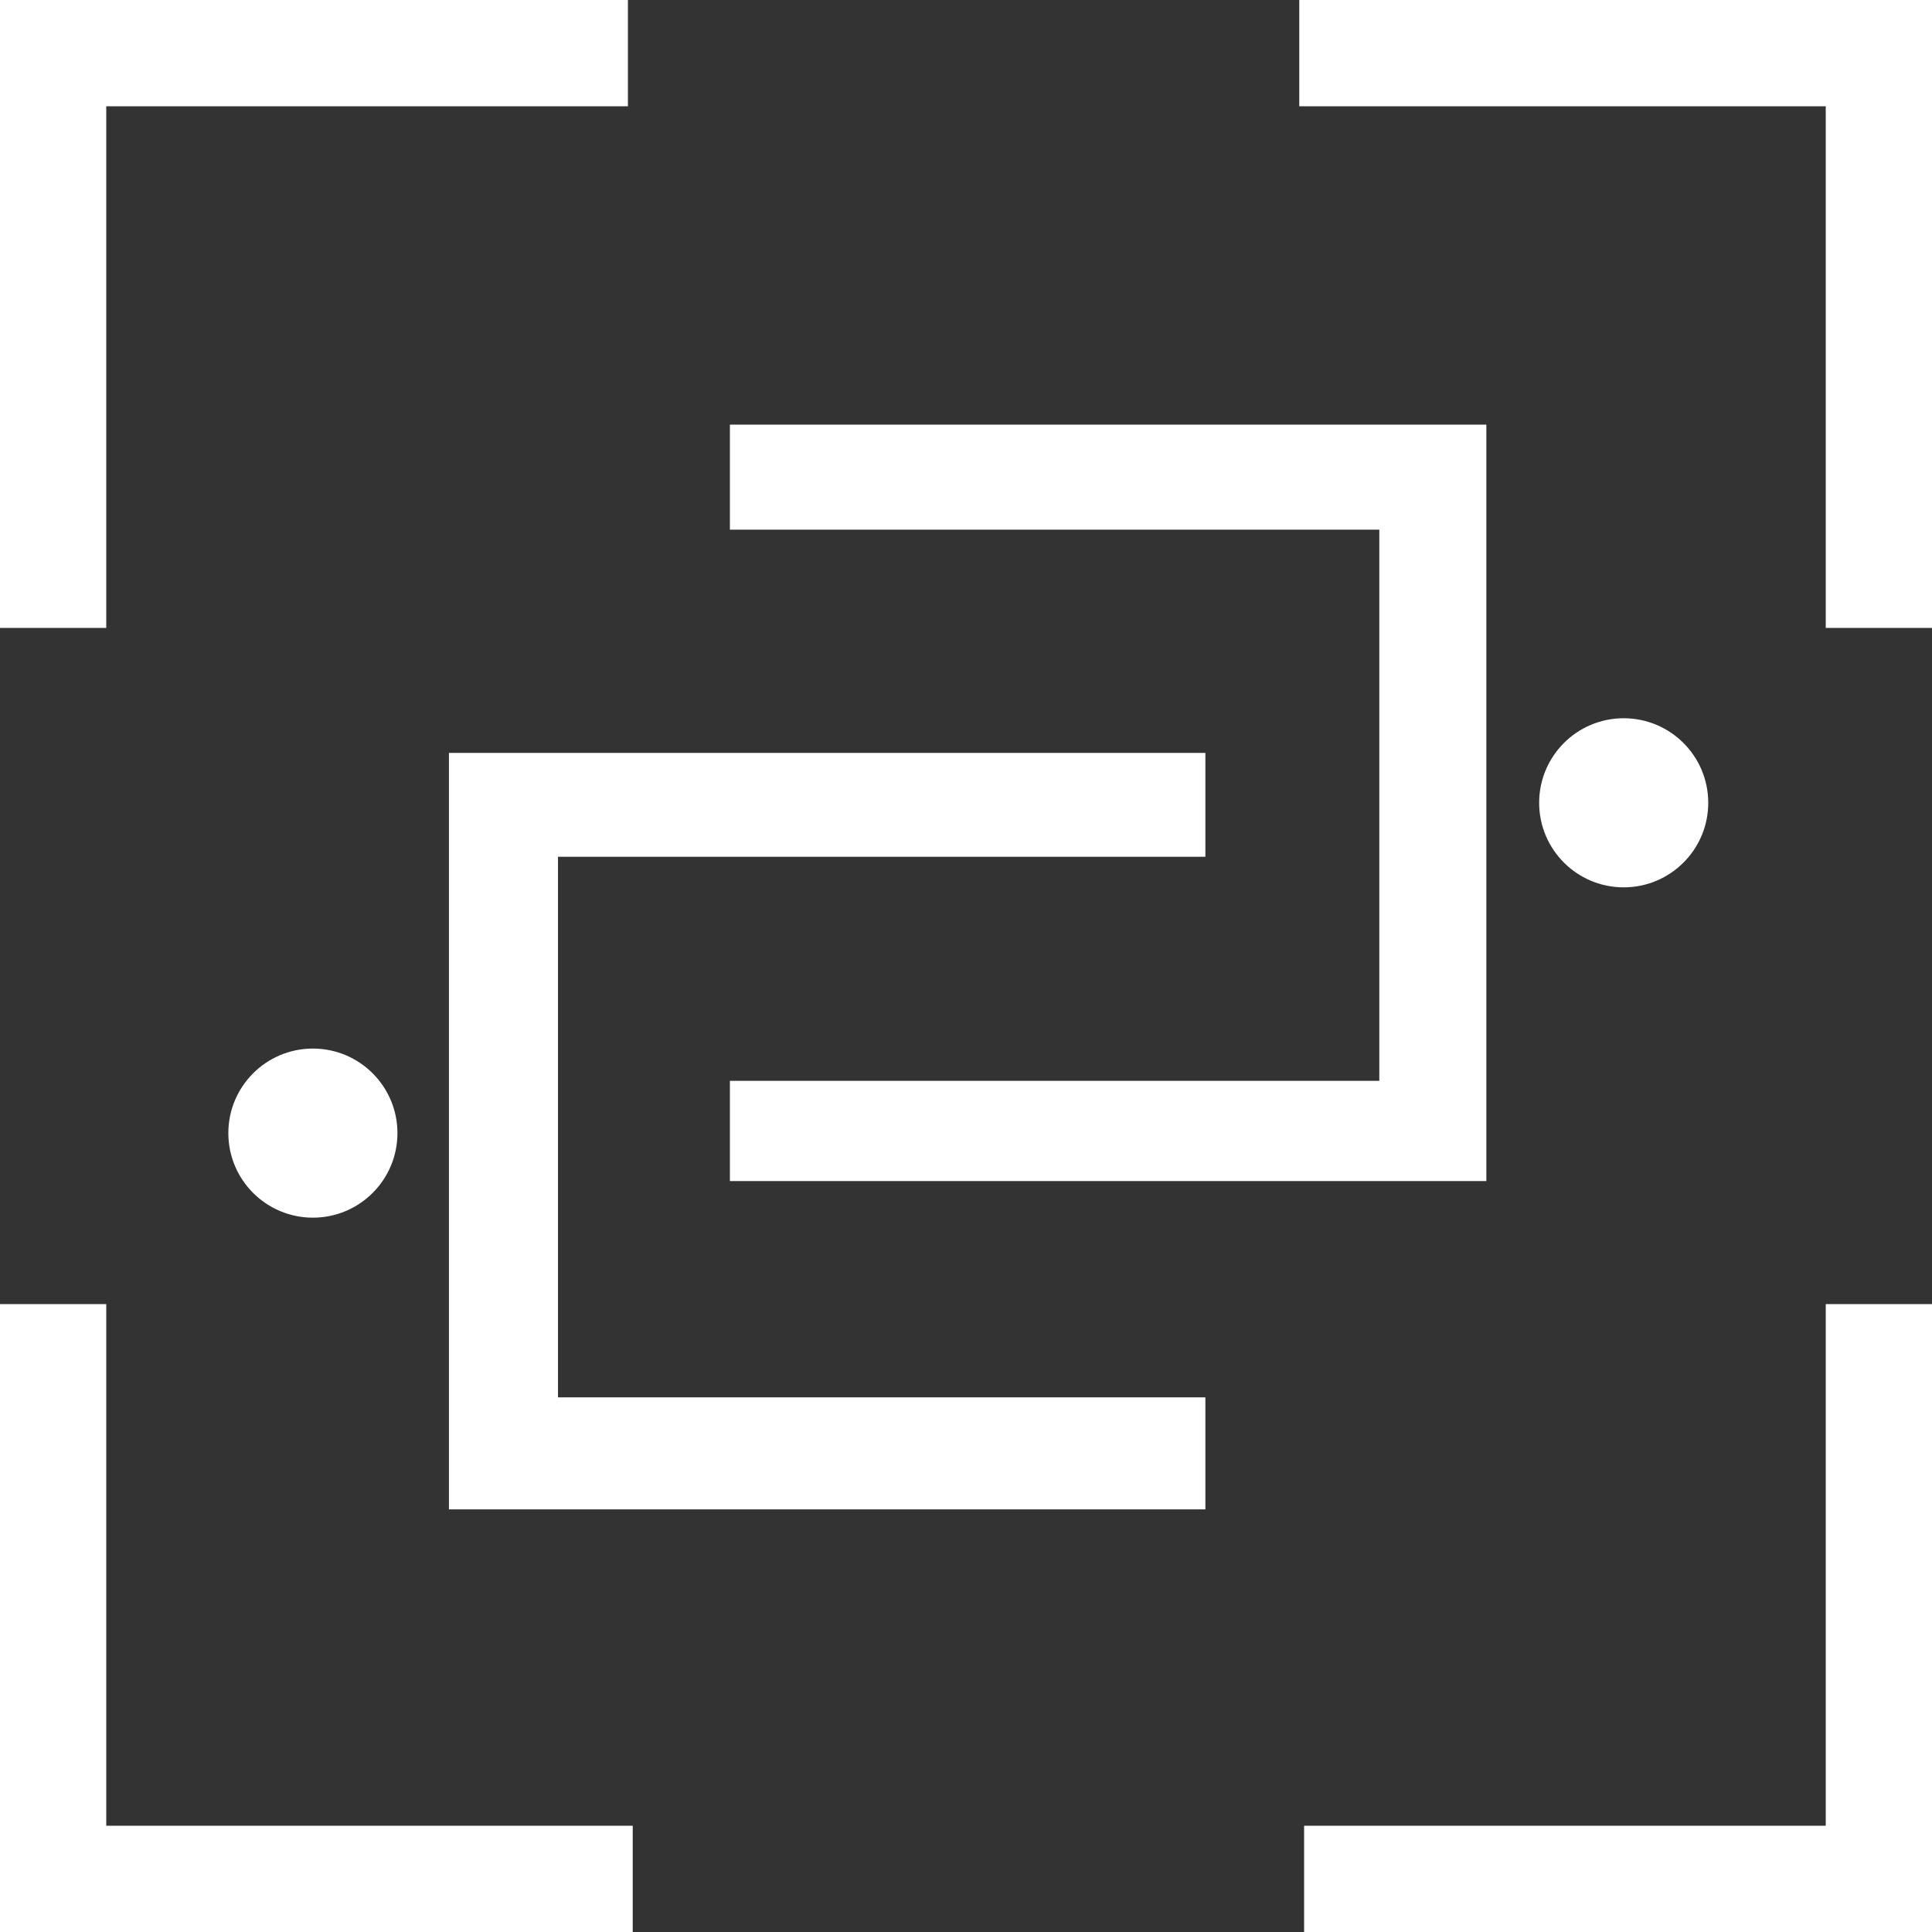
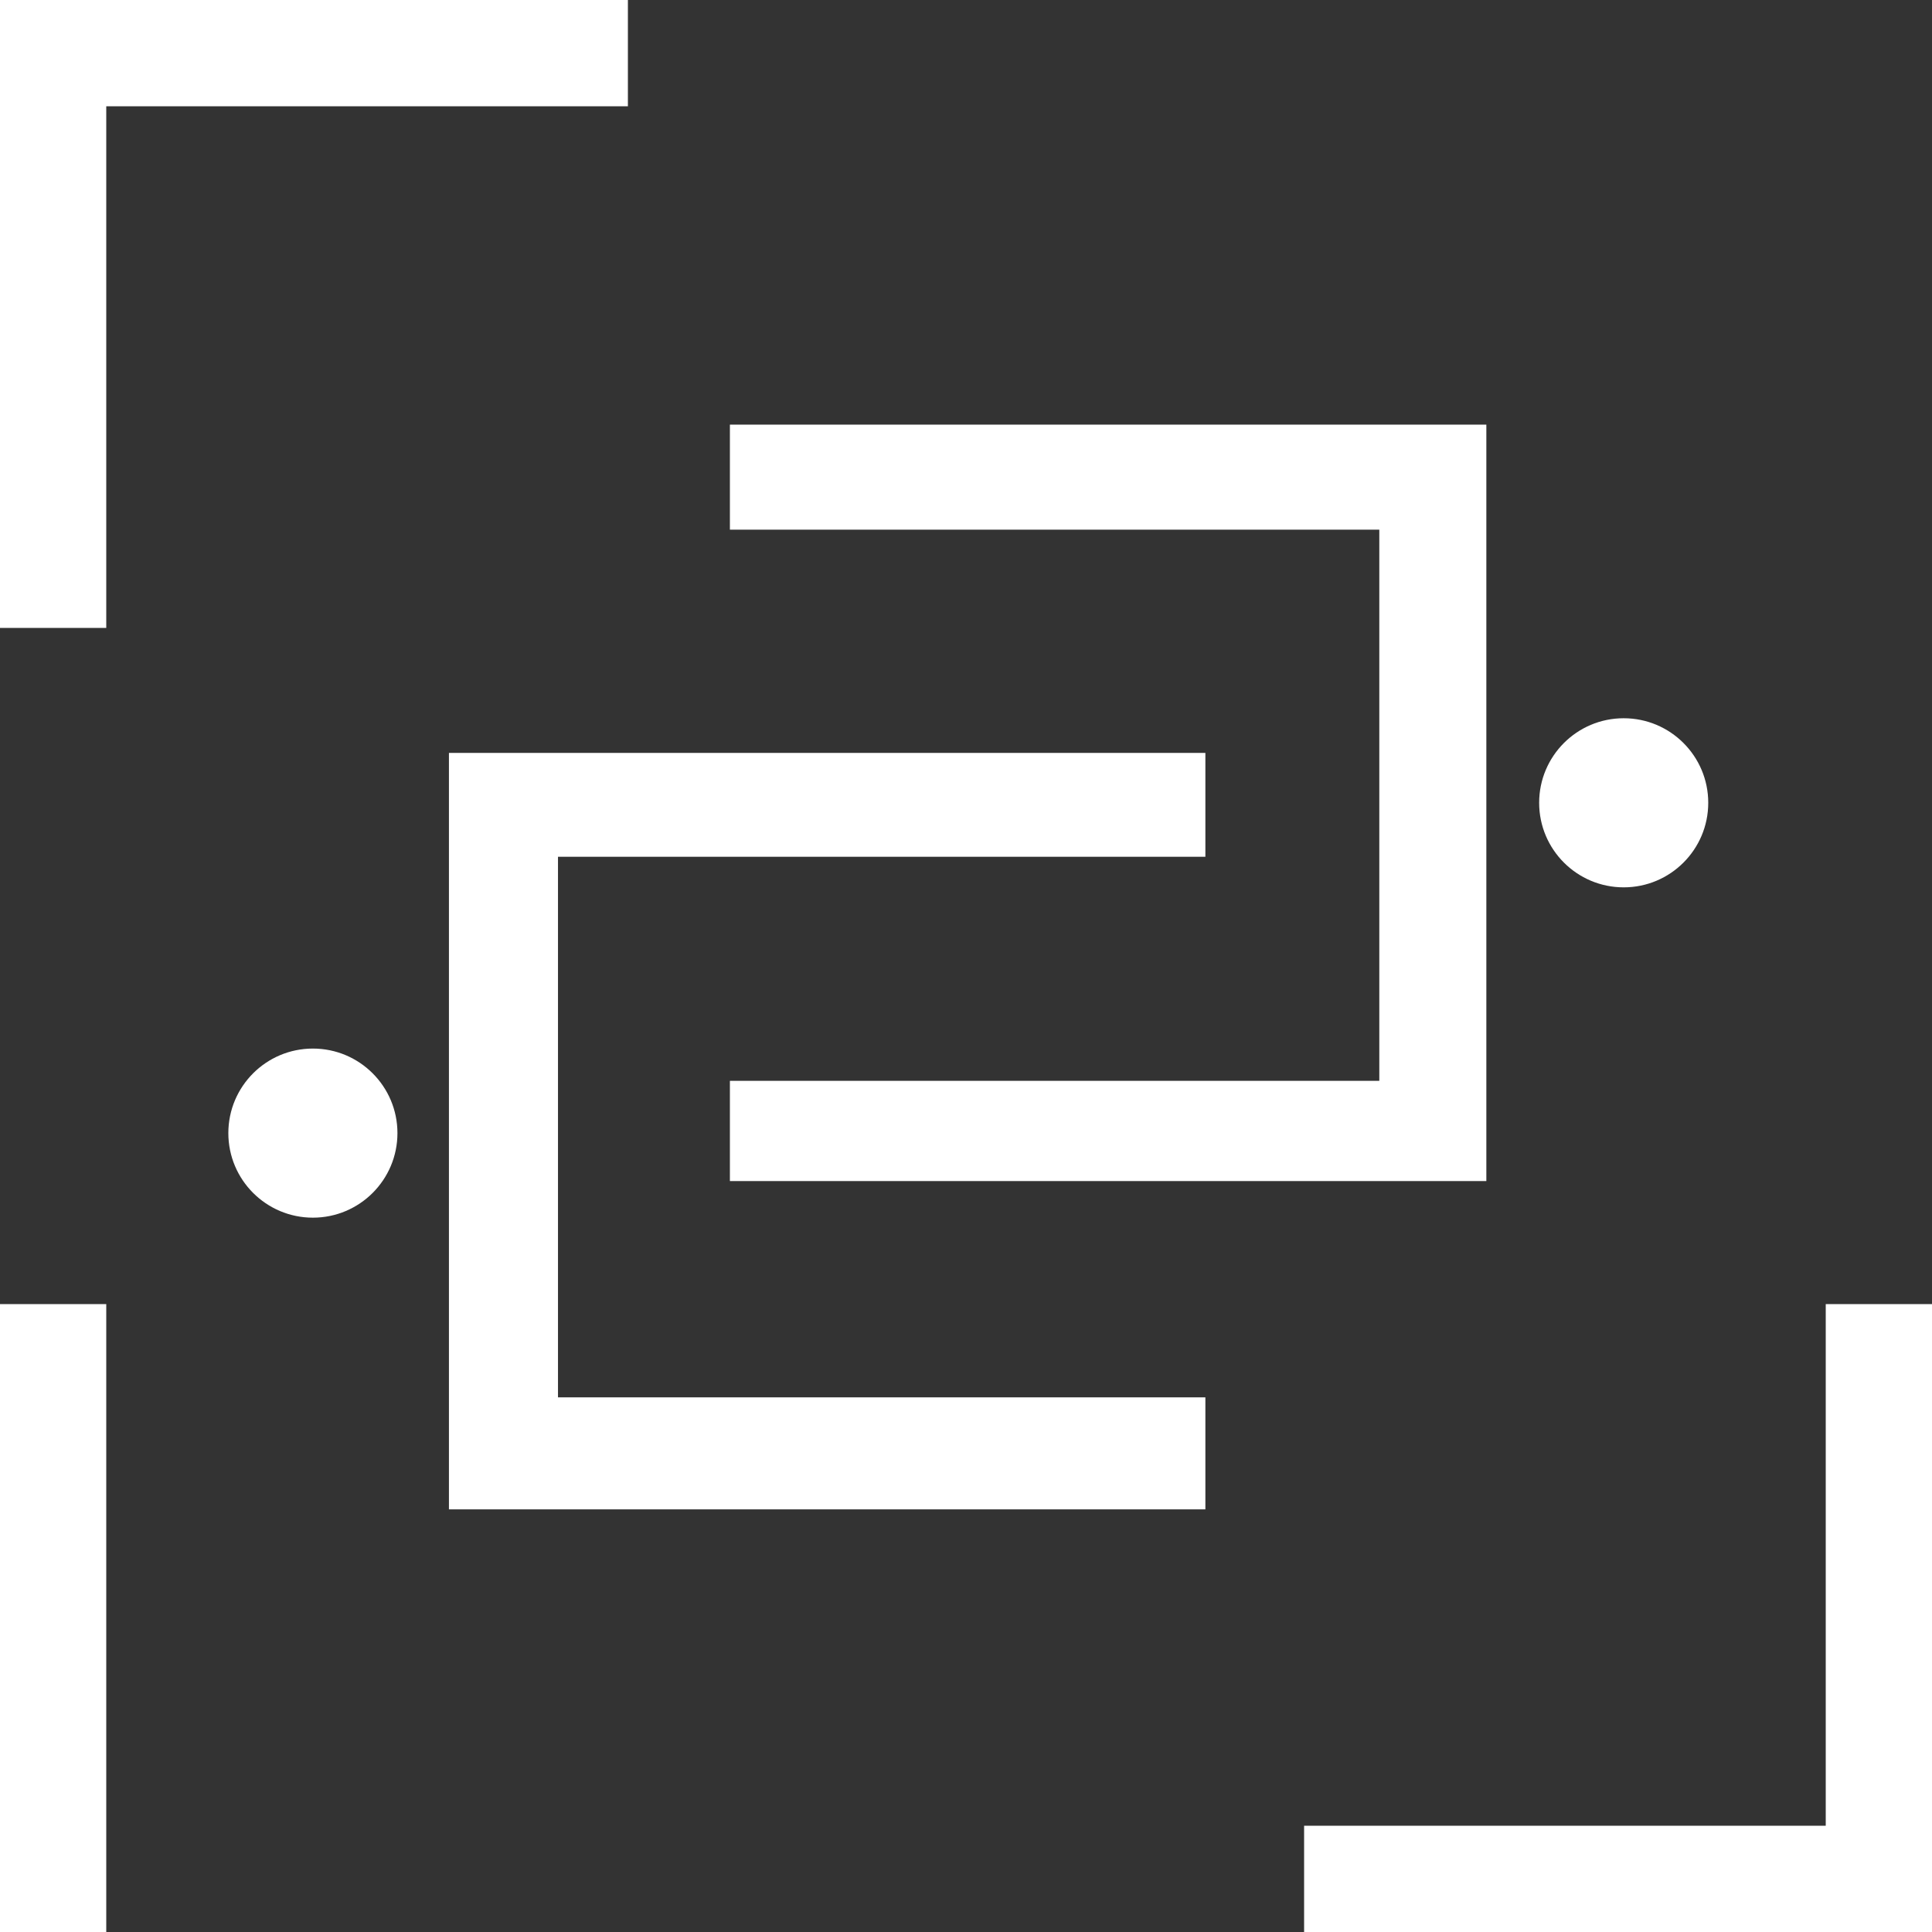
<svg xmlns="http://www.w3.org/2000/svg" width="190" height="190" viewBox="0 0 190 190" fill="none">
  <rect x="0" y="0" width="190" height="190" fill="#333333" stroke="none" />
  <path d="M118.541 84.258H54.875V137.421H118.541V148.436H44.15V74.044H118.541V84.258Z" fill="white" />
  <path d="M146.173 116.151H71.781V106.293H135.646V52.089H71.781V41.76L146.173 41.76V116.151Z" fill="white" />
  <path d="M167.995 78.95C167.995 83.542 164.272 87.265 159.68 87.265C155.088 87.265 151.366 83.542 151.366 78.95C151.366 74.358 155.088 70.635 159.68 70.635C164.272 70.635 167.995 74.358 167.995 78.95Z" fill="white" />
  <path d="M39.086 111.435C39.086 116.027 35.363 119.75 30.771 119.75C26.179 119.75 22.456 116.027 22.456 111.435C22.456 106.843 26.179 103.12 30.771 103.12C35.363 103.12 39.086 106.843 39.086 111.435Z" fill="white" />
  <path d="M10.45 10.45H61.75V0.001L5.39838e-06 0V61.75H10.45V10.45Z" fill="white" />
  <path d="M179.55 179.55H128.25L128.25 190H190V128.25H179.55V179.55Z" fill="white" />
-   <path d="M179.55 10.45H127.775V0.001L190 0V61.75H179.55V10.45Z" fill="white" />
-   <path d="M10.45 179.55H62.225V190H0L5.39838e-06 128.25H10.45L10.45 179.55Z" fill="white" />
+   <path d="M10.45 179.55V190H0L5.39838e-06 128.25H10.45L10.45 179.55Z" fill="white" />
</svg>